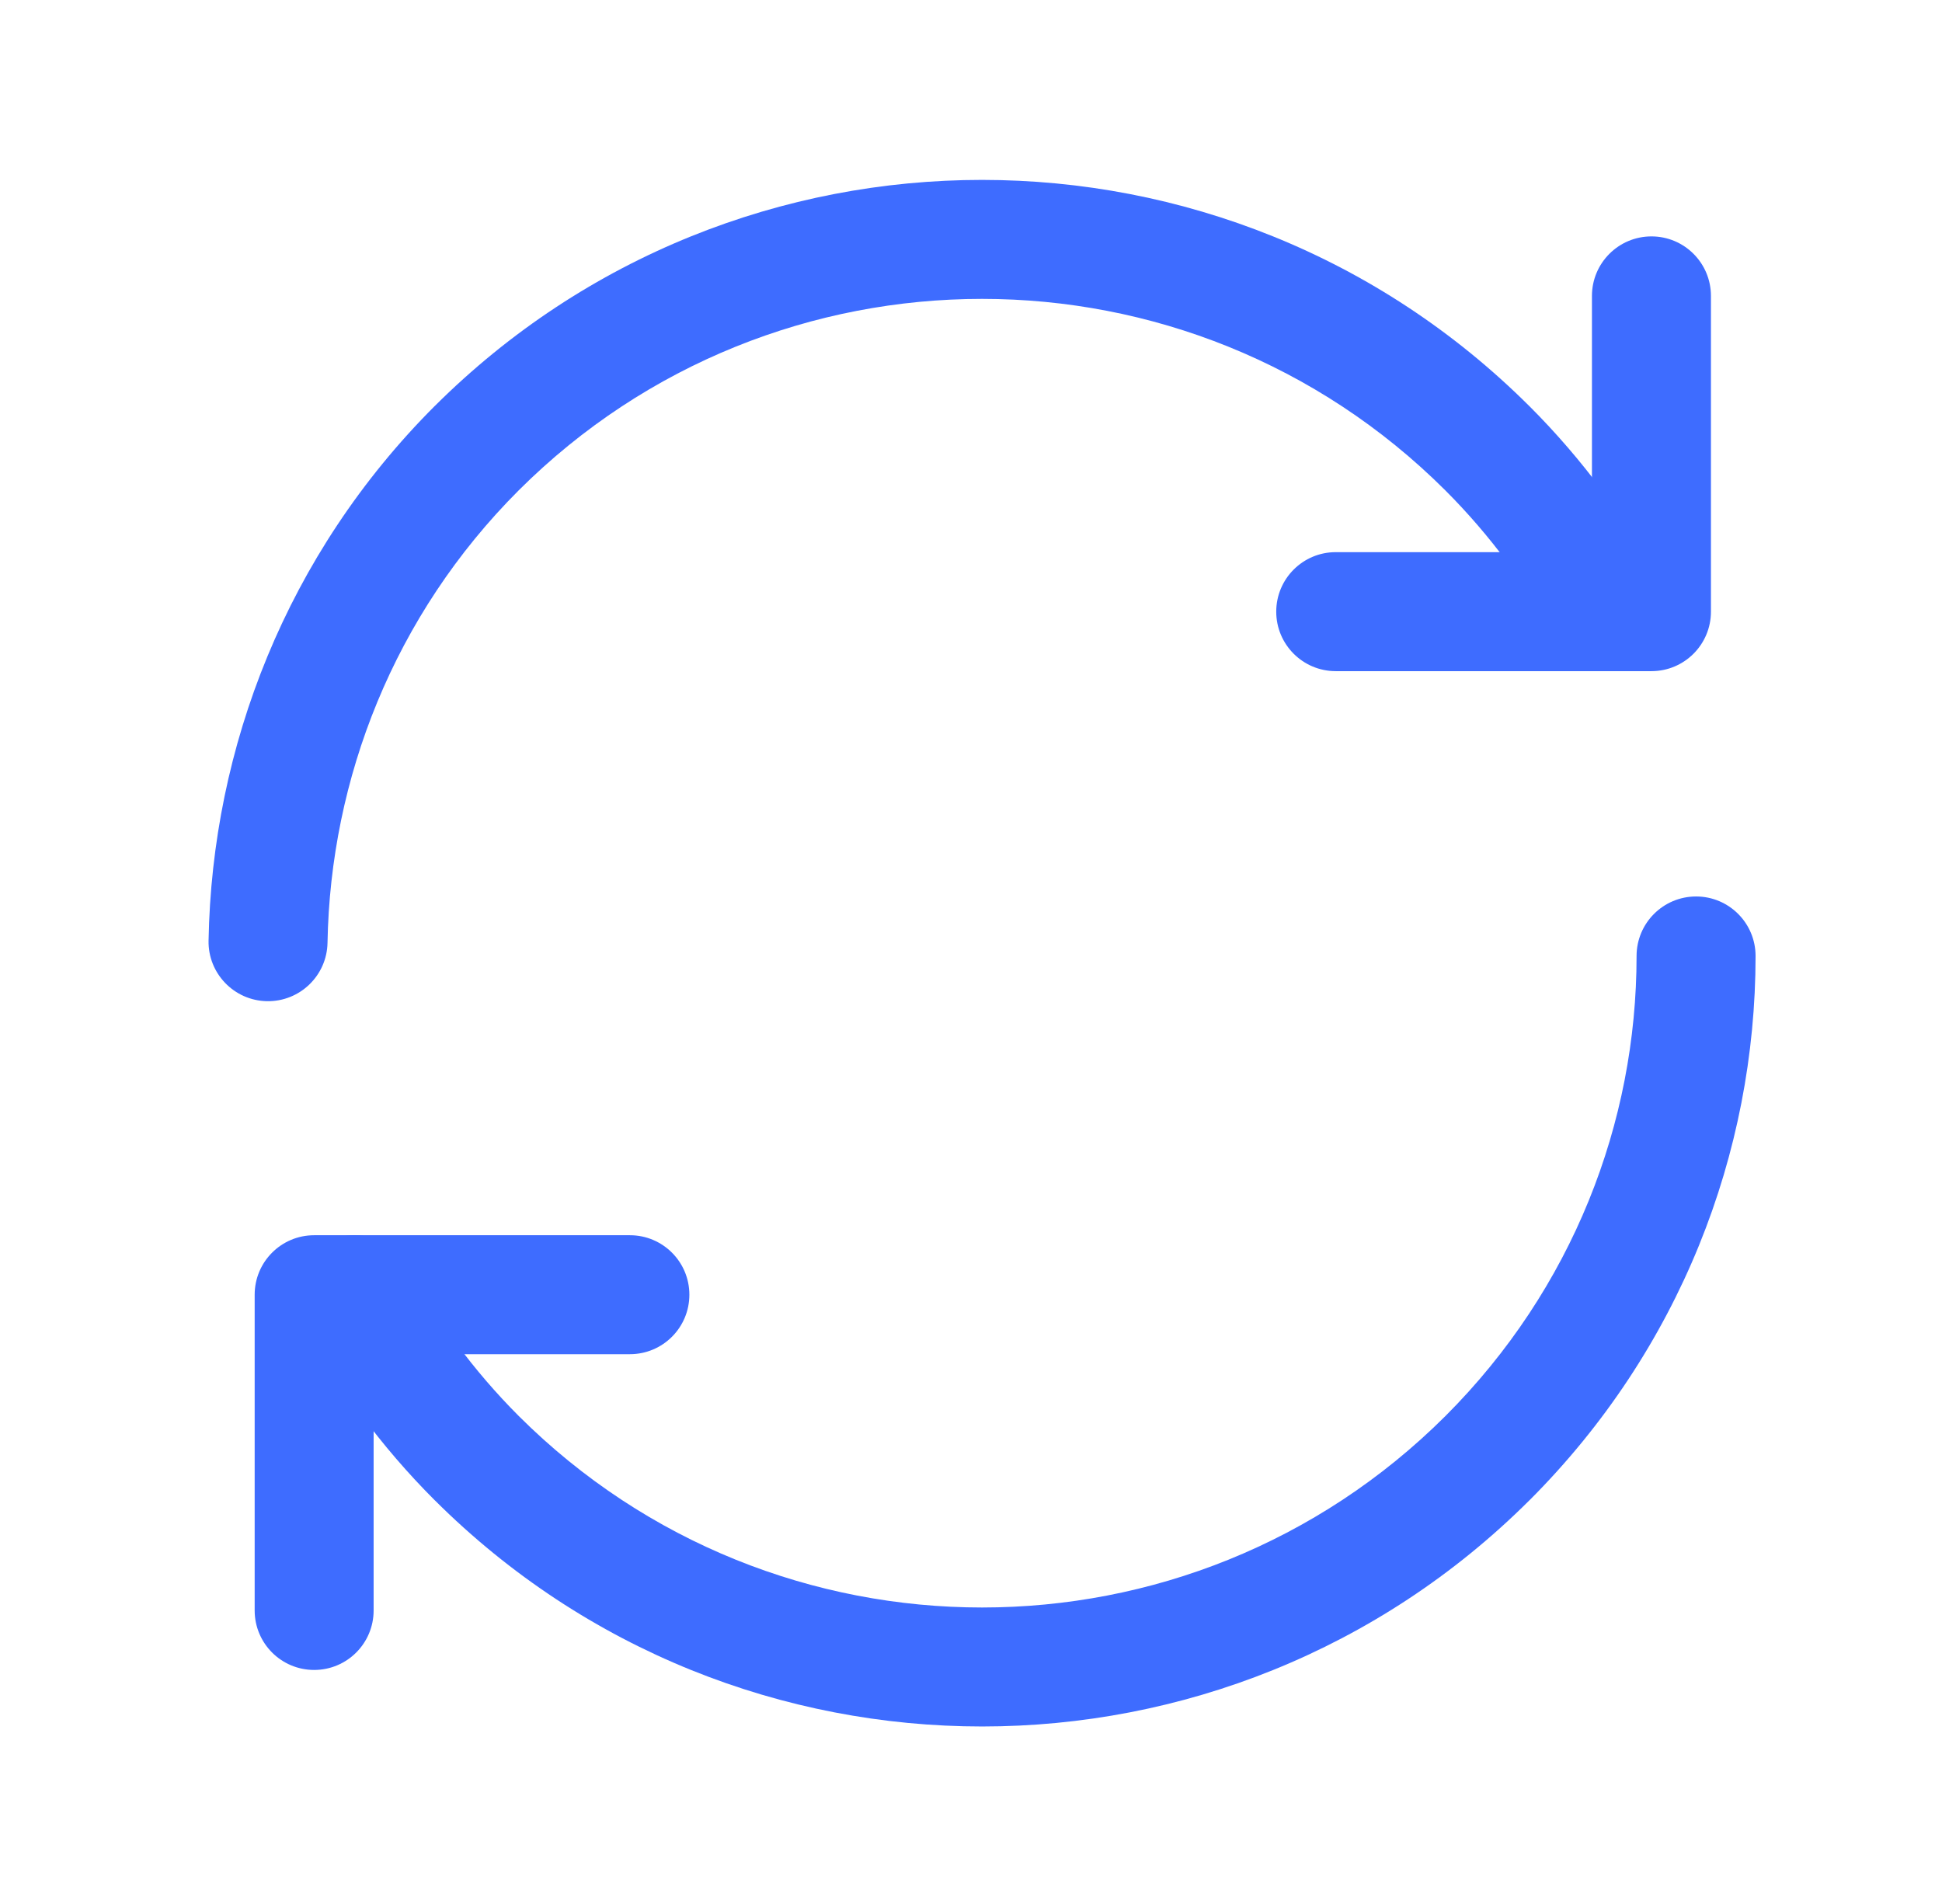
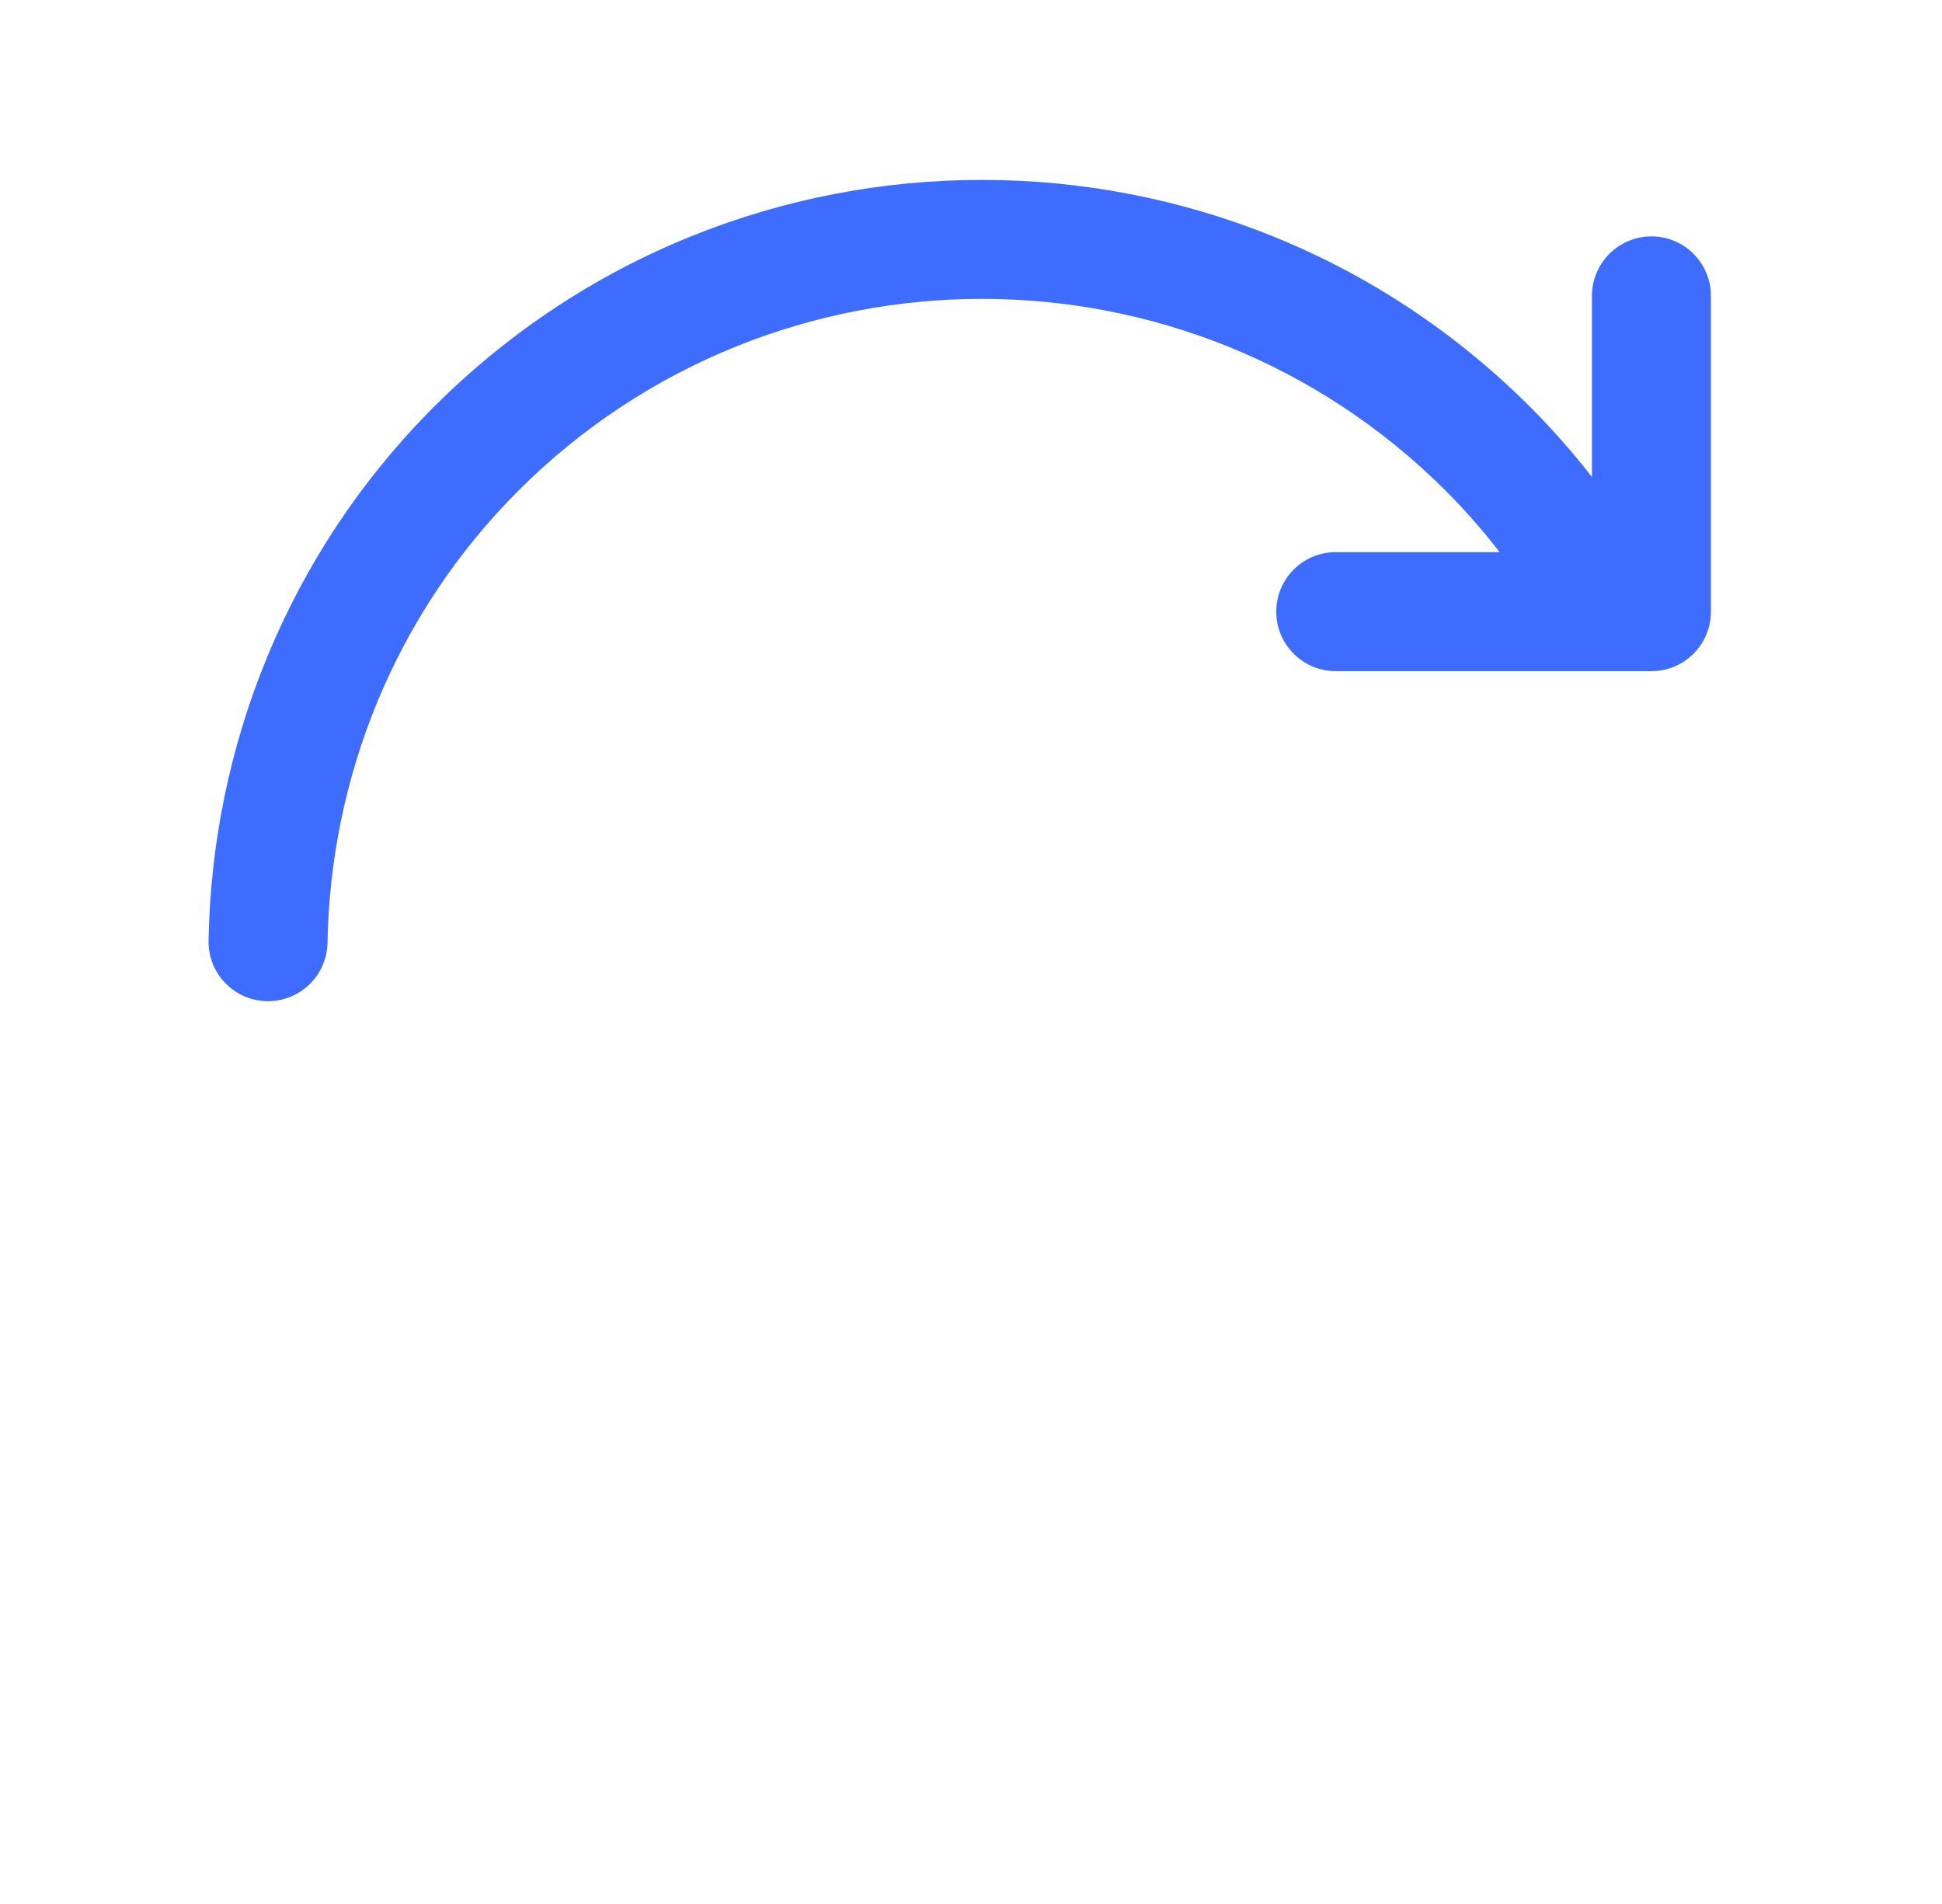
<svg xmlns="http://www.w3.org/2000/svg" fill="none" viewBox="0 0 51 50" height="50" width="51">
-   <path fill="#3E6CFF" d="M44.542 23.542C45.405 23.542 46.104 24.242 46.104 25.105C46.104 30.276 44.116 35.449 40.168 39.397L40.166 39.398C32.223 47.319 19.361 47.319 11.418 39.398L11.416 39.397C9.99 37.971 8.863 36.413 7.946 34.758C7.528 34.003 7.801 33.052 8.556 32.634C9.31 32.215 10.261 32.488 10.68 33.243C11.471 34.671 12.427 35.988 13.625 37.187C20.349 43.89 31.236 43.89 37.959 37.186C41.302 33.843 42.979 29.474 42.979 25.105C42.979 24.242 43.679 23.542 44.542 23.542Z" clip-rule="evenodd" fill-rule="evenodd" />
  <path fill="#3E6CFF" d="M37.956 12.877C31.233 6.173 20.346 6.173 13.623 12.876C10.341 16.158 8.678 20.452 8.601 24.757C8.586 25.62 7.874 26.307 7.011 26.292C6.148 26.276 5.461 25.564 5.477 24.702C5.567 19.631 7.529 14.551 11.413 10.666L11.415 10.665C19.358 2.744 32.22 2.744 40.163 10.665L40.165 10.666C41.591 12.092 42.718 13.65 43.635 15.305C44.053 16.06 43.78 17.011 43.025 17.429C42.271 17.848 41.32 17.575 40.902 16.82C40.11 15.392 39.154 14.075 37.956 12.877Z" clip-rule="evenodd" fill-rule="evenodd" />
  <path fill="#3E6CFF" d="M43.37 6.208C44.233 6.208 44.932 6.908 44.932 7.771V16.063C44.932 16.925 44.233 17.625 43.37 17.625H35.078C34.215 17.625 33.516 16.925 33.516 16.063C33.516 15.2 34.215 14.5 35.078 14.5H41.807V7.771C41.807 6.908 42.507 6.208 43.37 6.208Z" clip-rule="evenodd" fill-rule="evenodd" />
-   <path fill="#3E6CFF" d="M6.688 34C6.688 33.137 7.387 32.438 8.25 32.438H16.542C17.405 32.438 18.104 33.137 18.104 34C18.104 34.863 17.405 35.562 16.542 35.562H9.812V42.292C9.812 43.155 9.113 43.854 8.25 43.854C7.387 43.854 6.688 43.155 6.688 42.292V34Z" clip-rule="evenodd" fill-rule="evenodd" />
</svg>